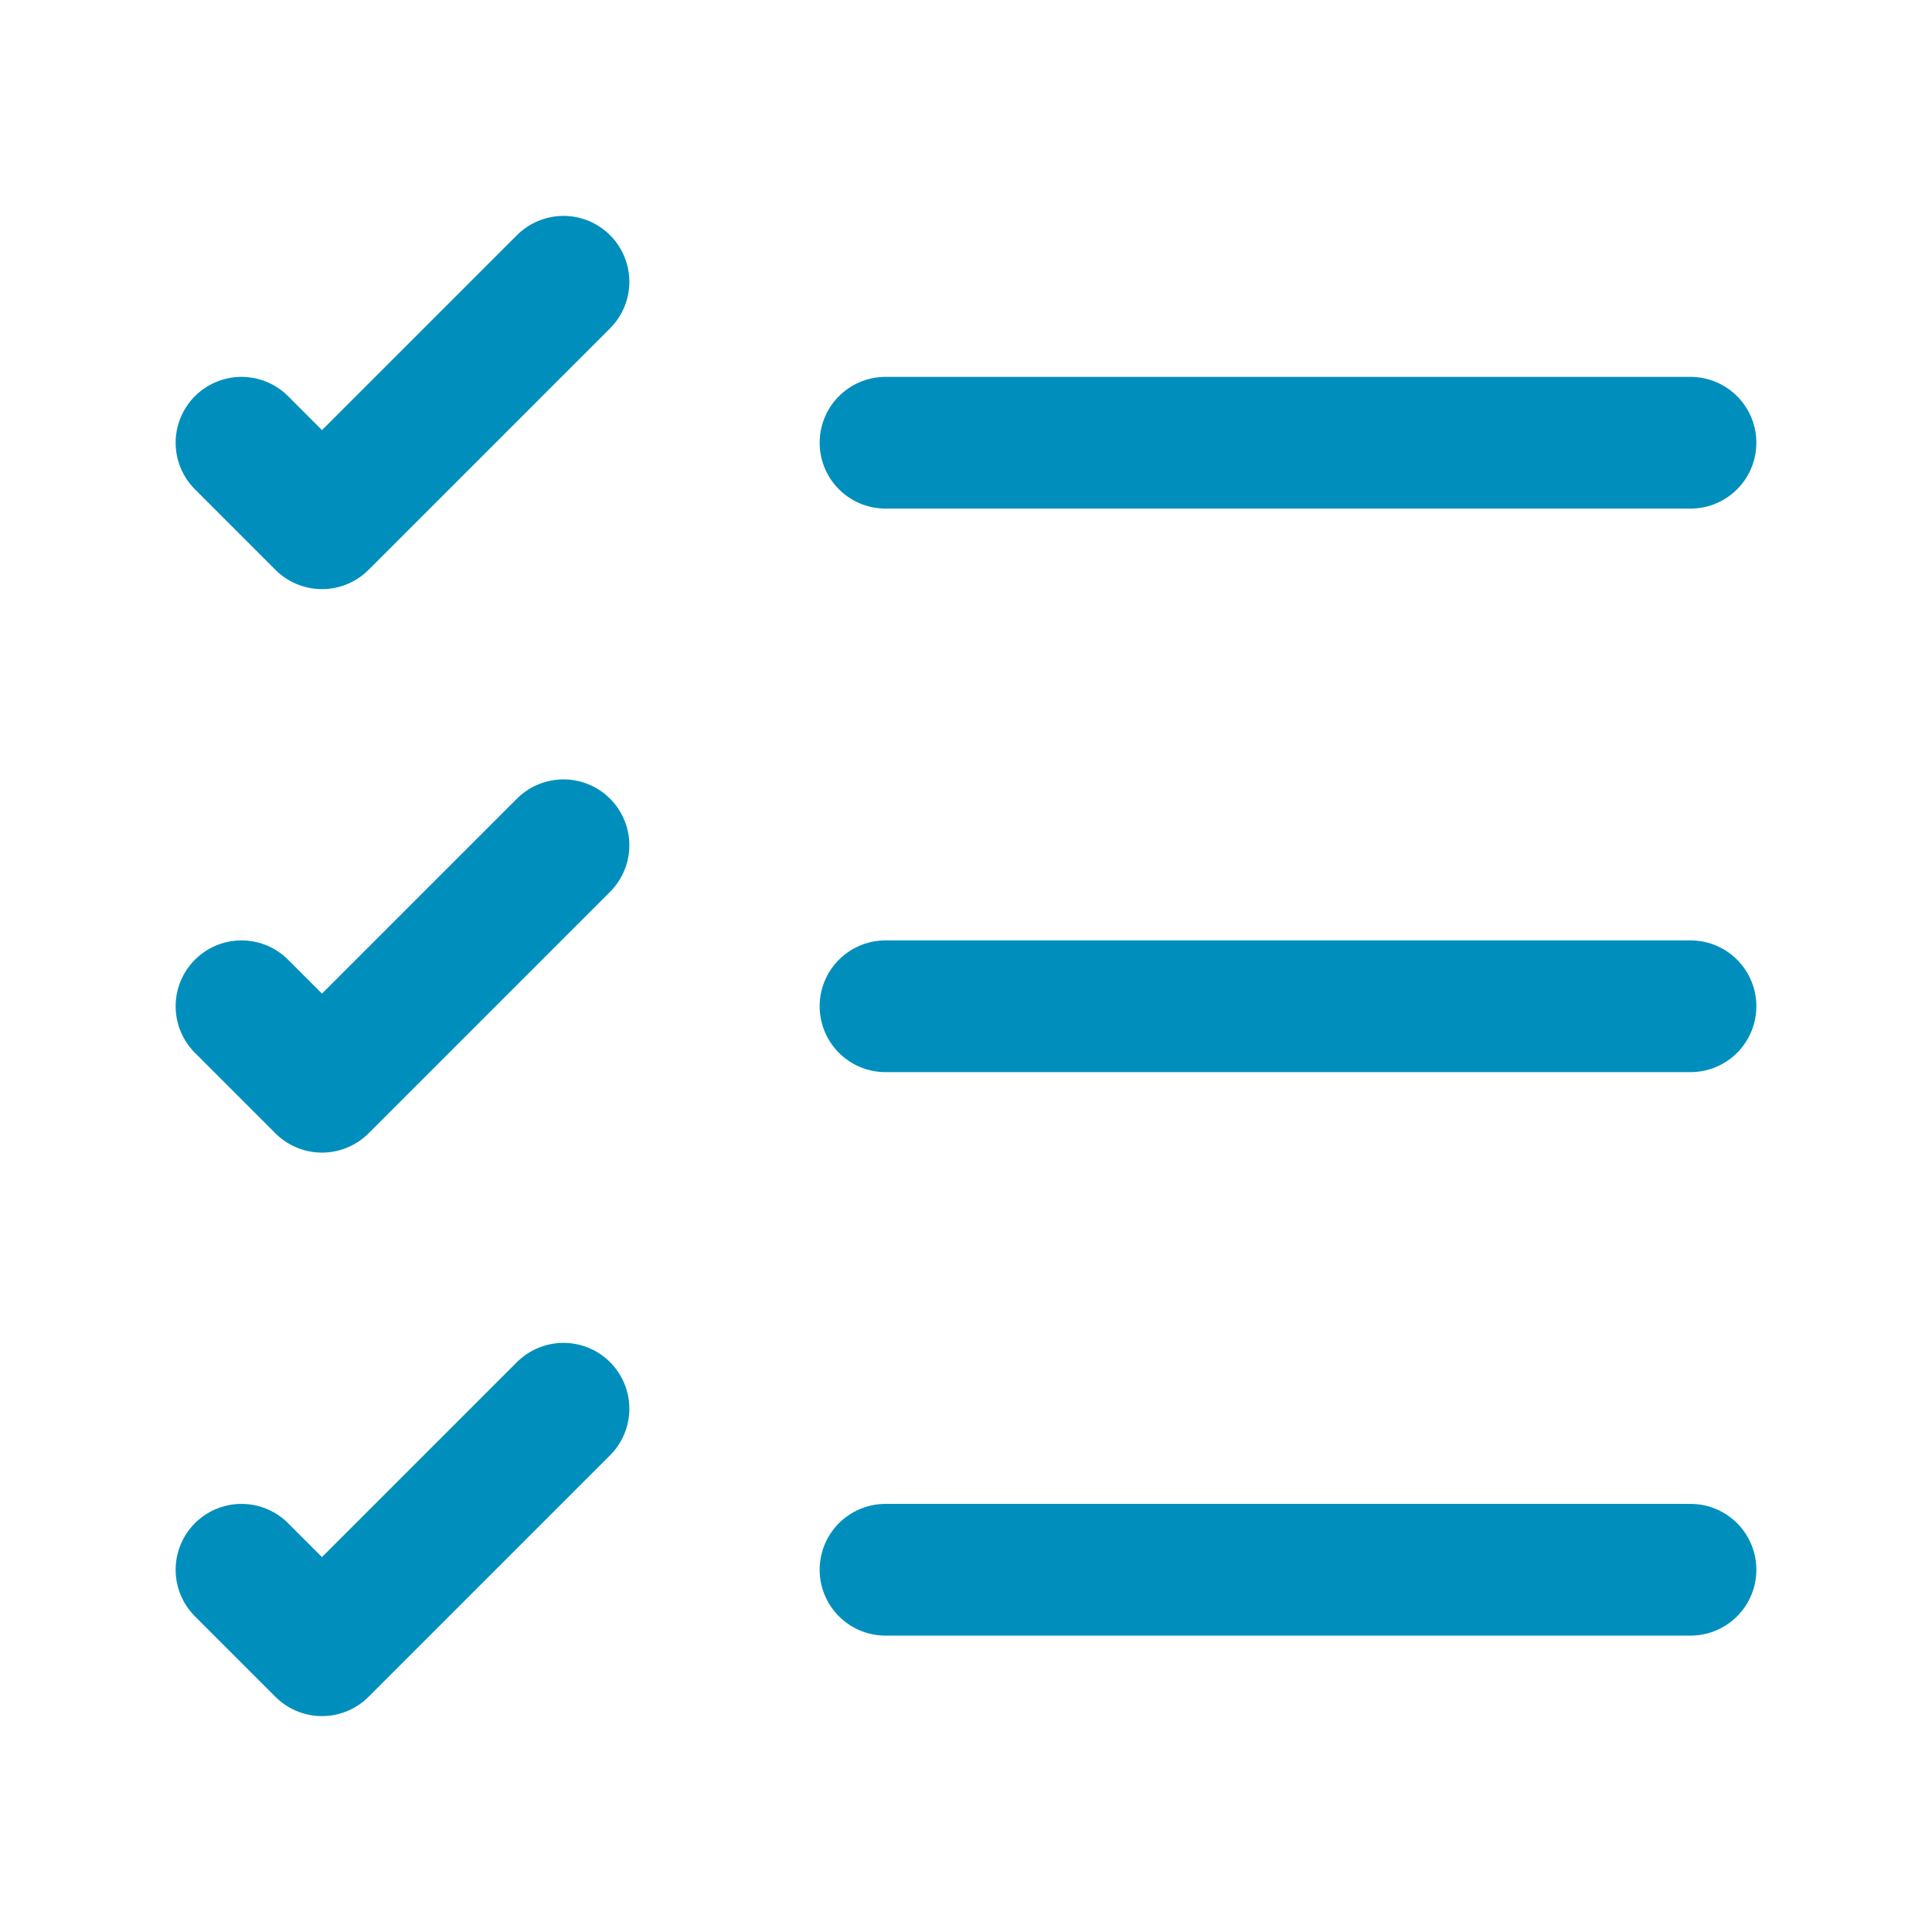
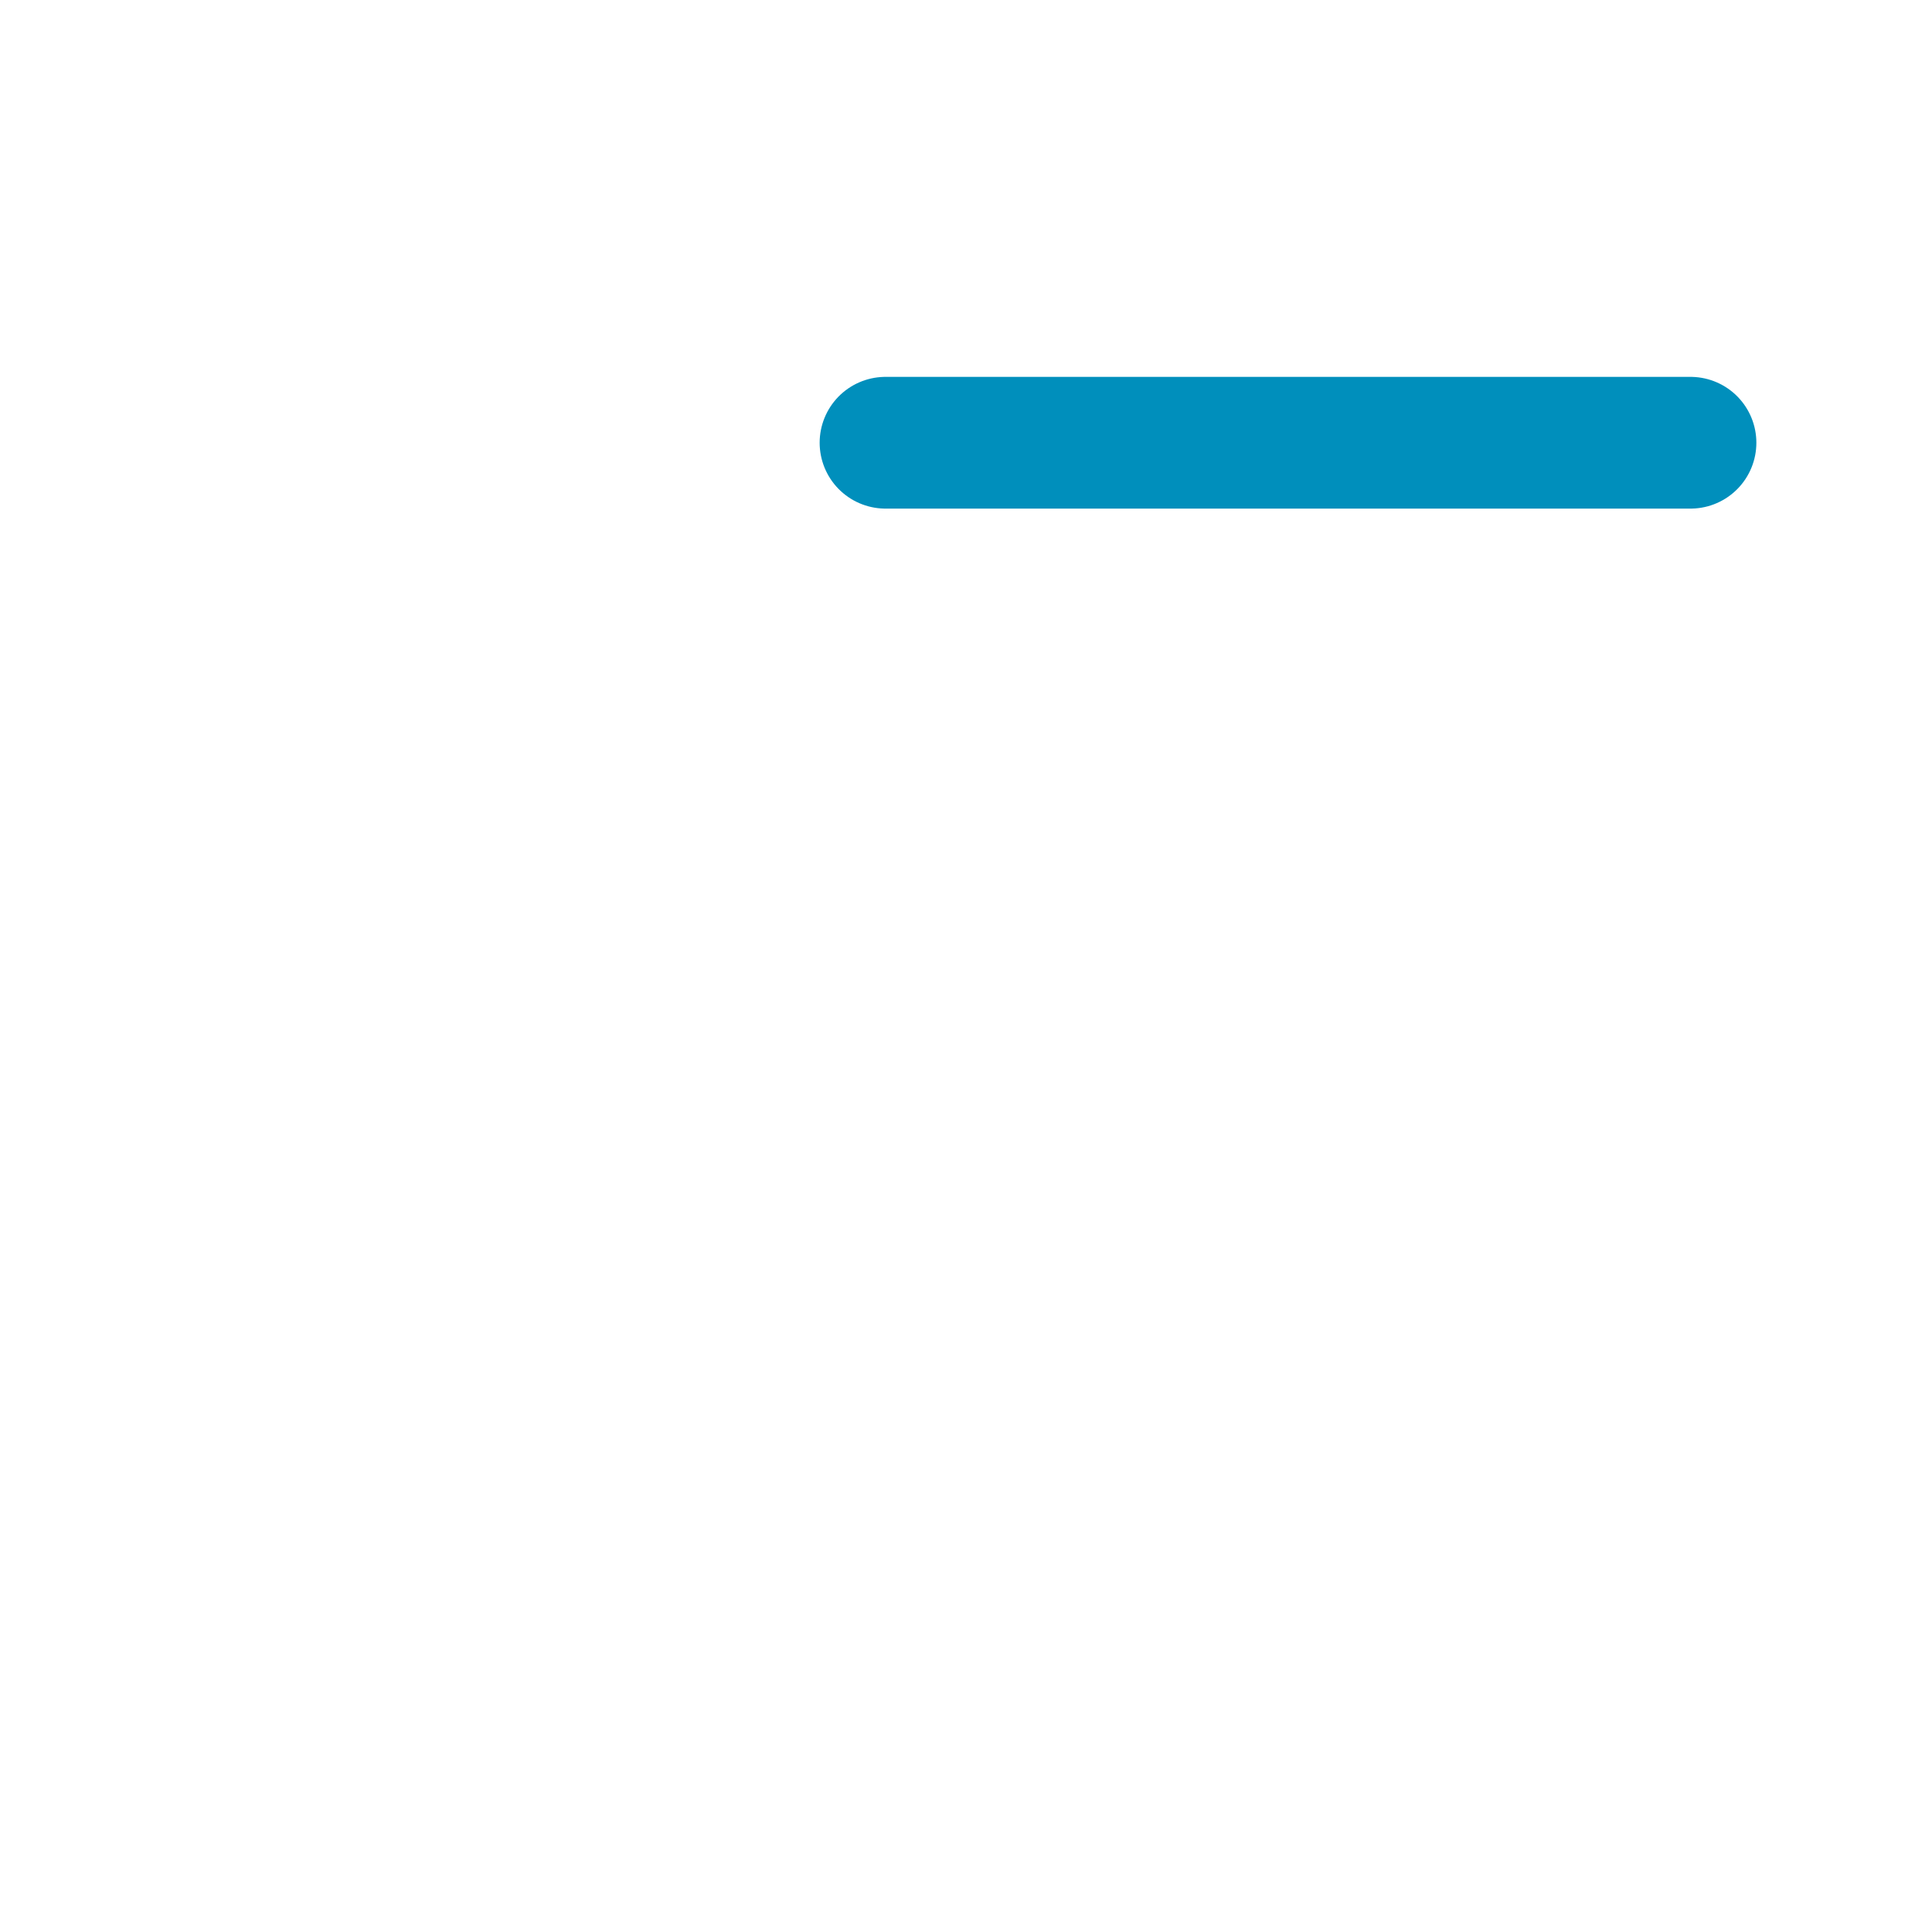
<svg xmlns="http://www.w3.org/2000/svg" width="44" height="44" viewBox="0 0 44 44" fill="none">
-   <path d="M20.167 35.75H38.5" stroke="#008FBC" stroke-width="3" stroke-linecap="round" stroke-linejoin="round" />
-   <path d="M20.167 22.917H38.5" stroke="#008FBC" stroke-width="3" stroke-linecap="round" stroke-linejoin="round" />
  <path d="M20.167 10.083H38.5" stroke="#008FBC" stroke-width="3" stroke-linecap="round" stroke-linejoin="round" />
-   <path d="M5.5 10.083L7.333 11.917L12.833 6.417" stroke="#008FBC" stroke-width="3" stroke-linecap="round" stroke-linejoin="round" />
-   <path d="M5.5 22.917L7.333 24.75L12.833 19.25" stroke="#008FBC" stroke-width="3" stroke-linecap="round" stroke-linejoin="round" />
-   <path d="M5.5 35.75L7.333 37.583L12.833 32.083" stroke="#008FBC" stroke-width="3" stroke-linecap="round" stroke-linejoin="round" />
</svg>